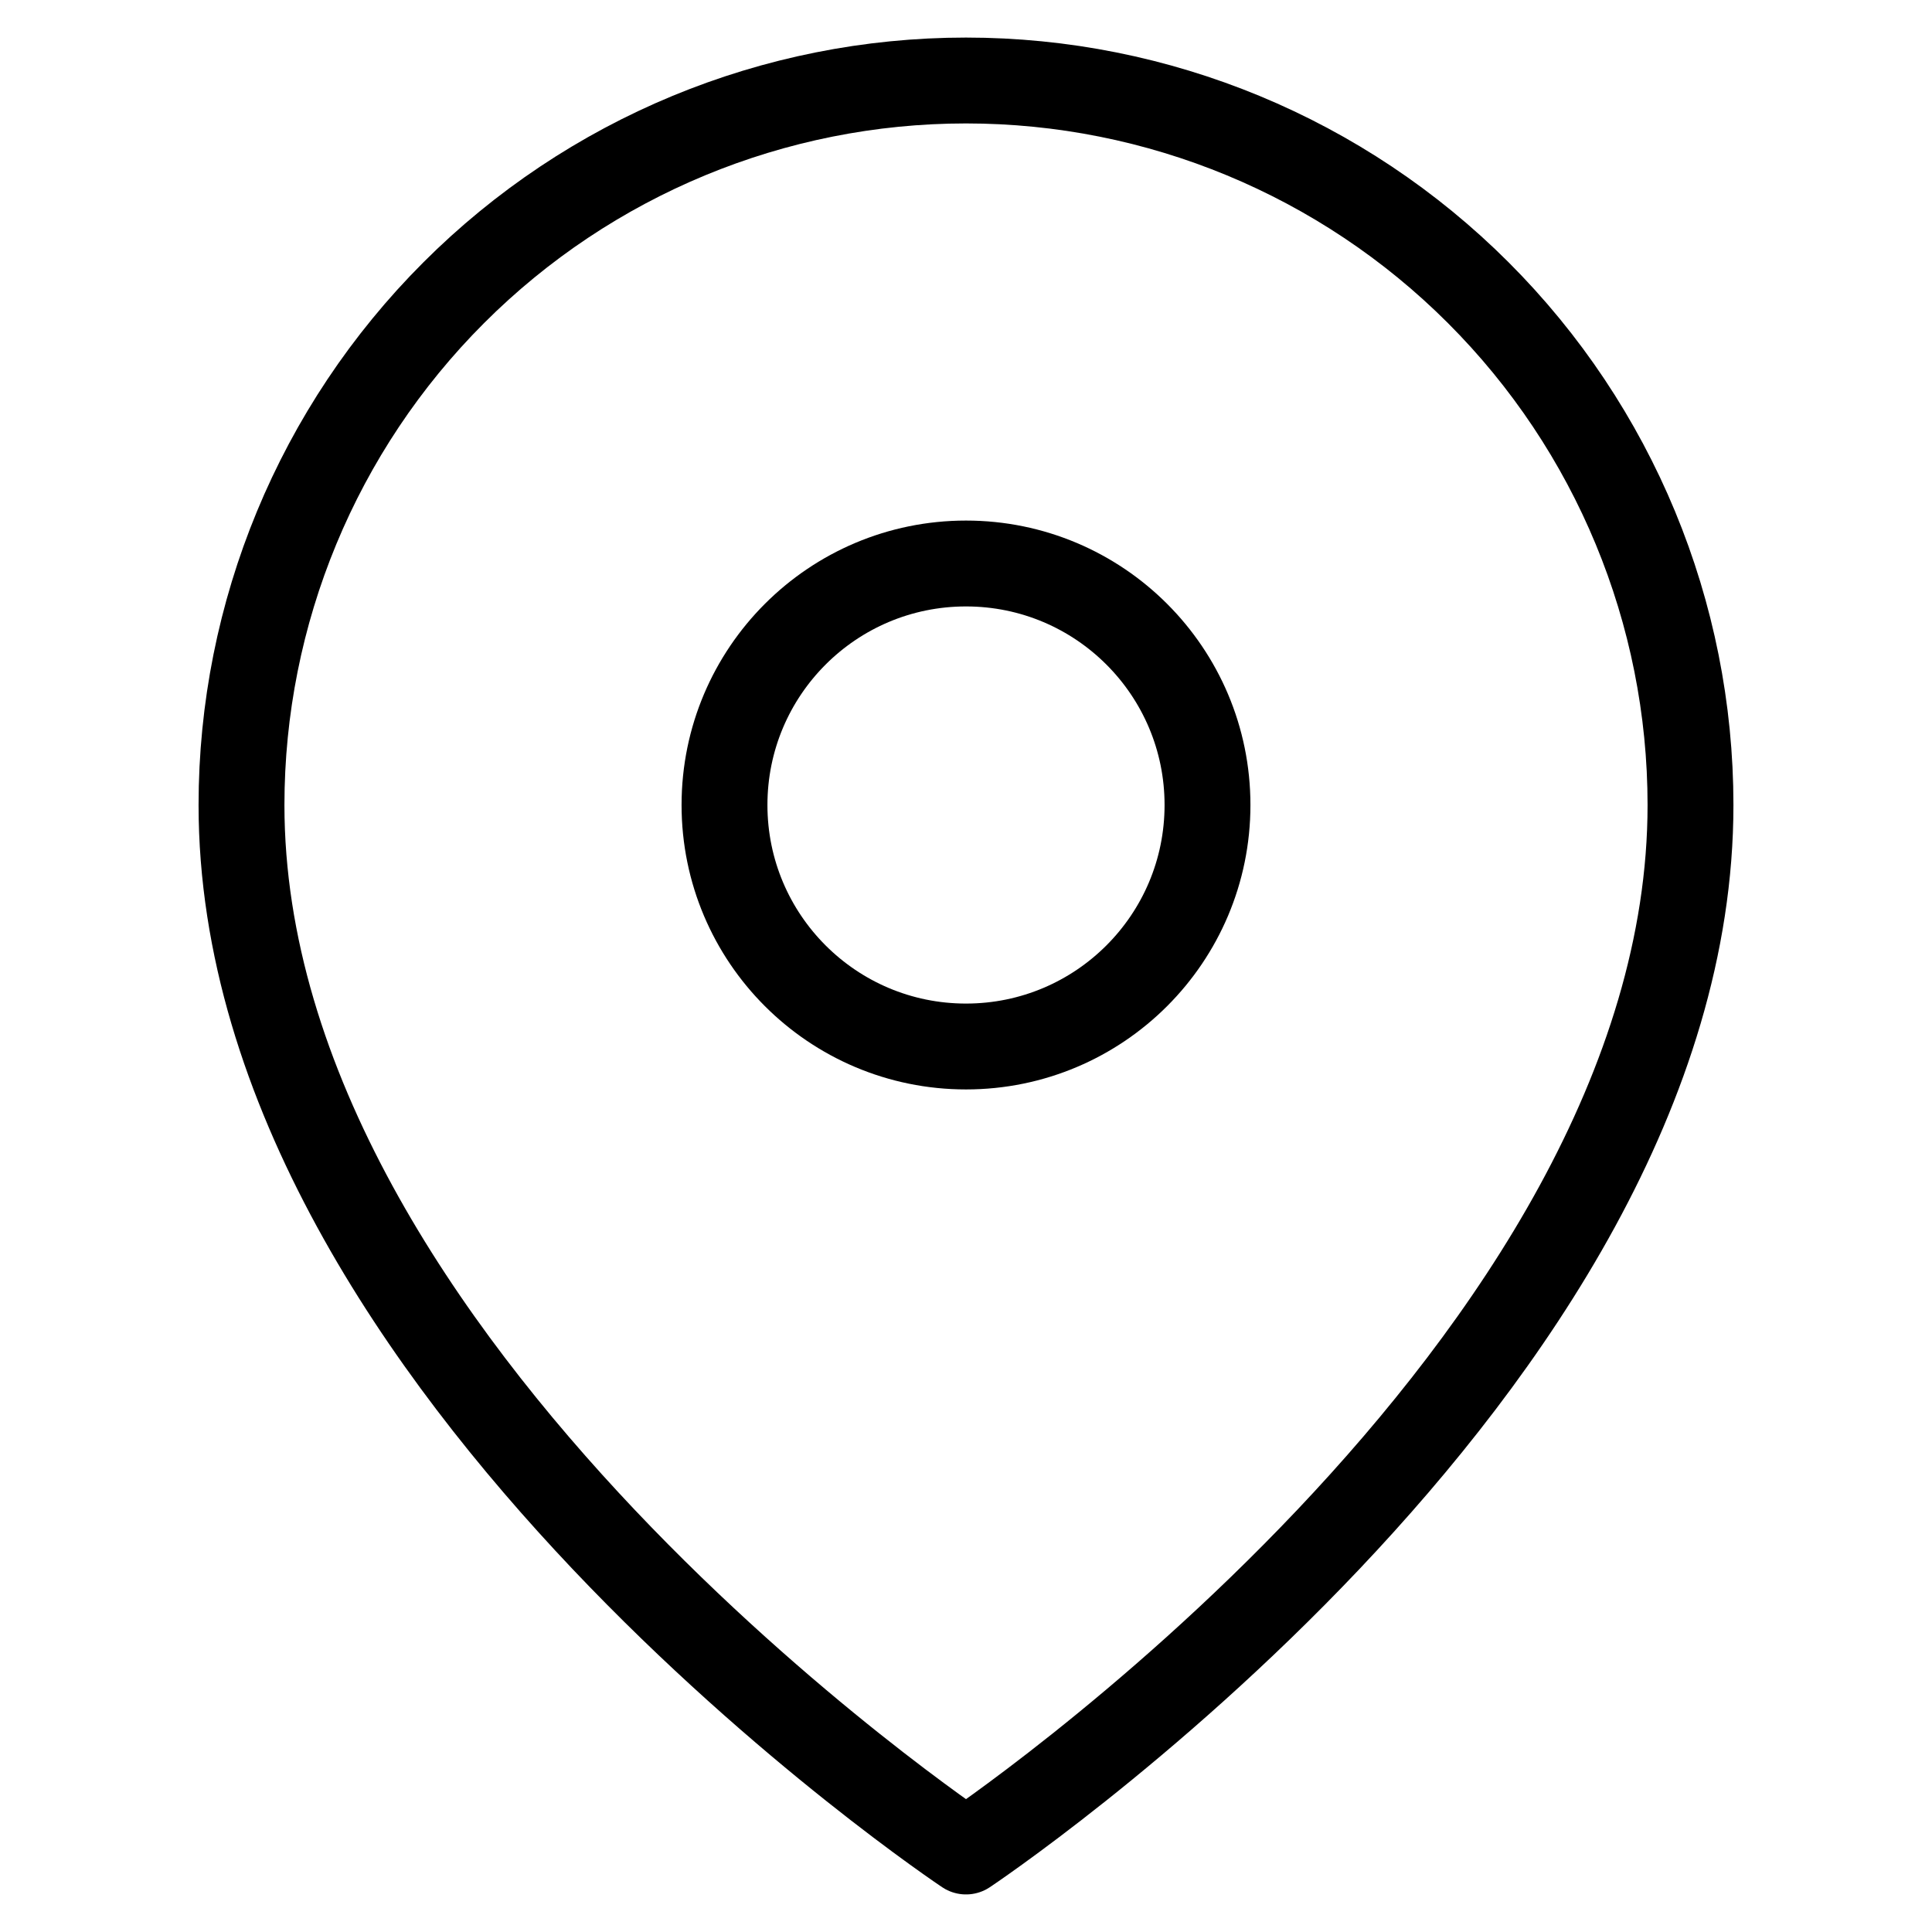
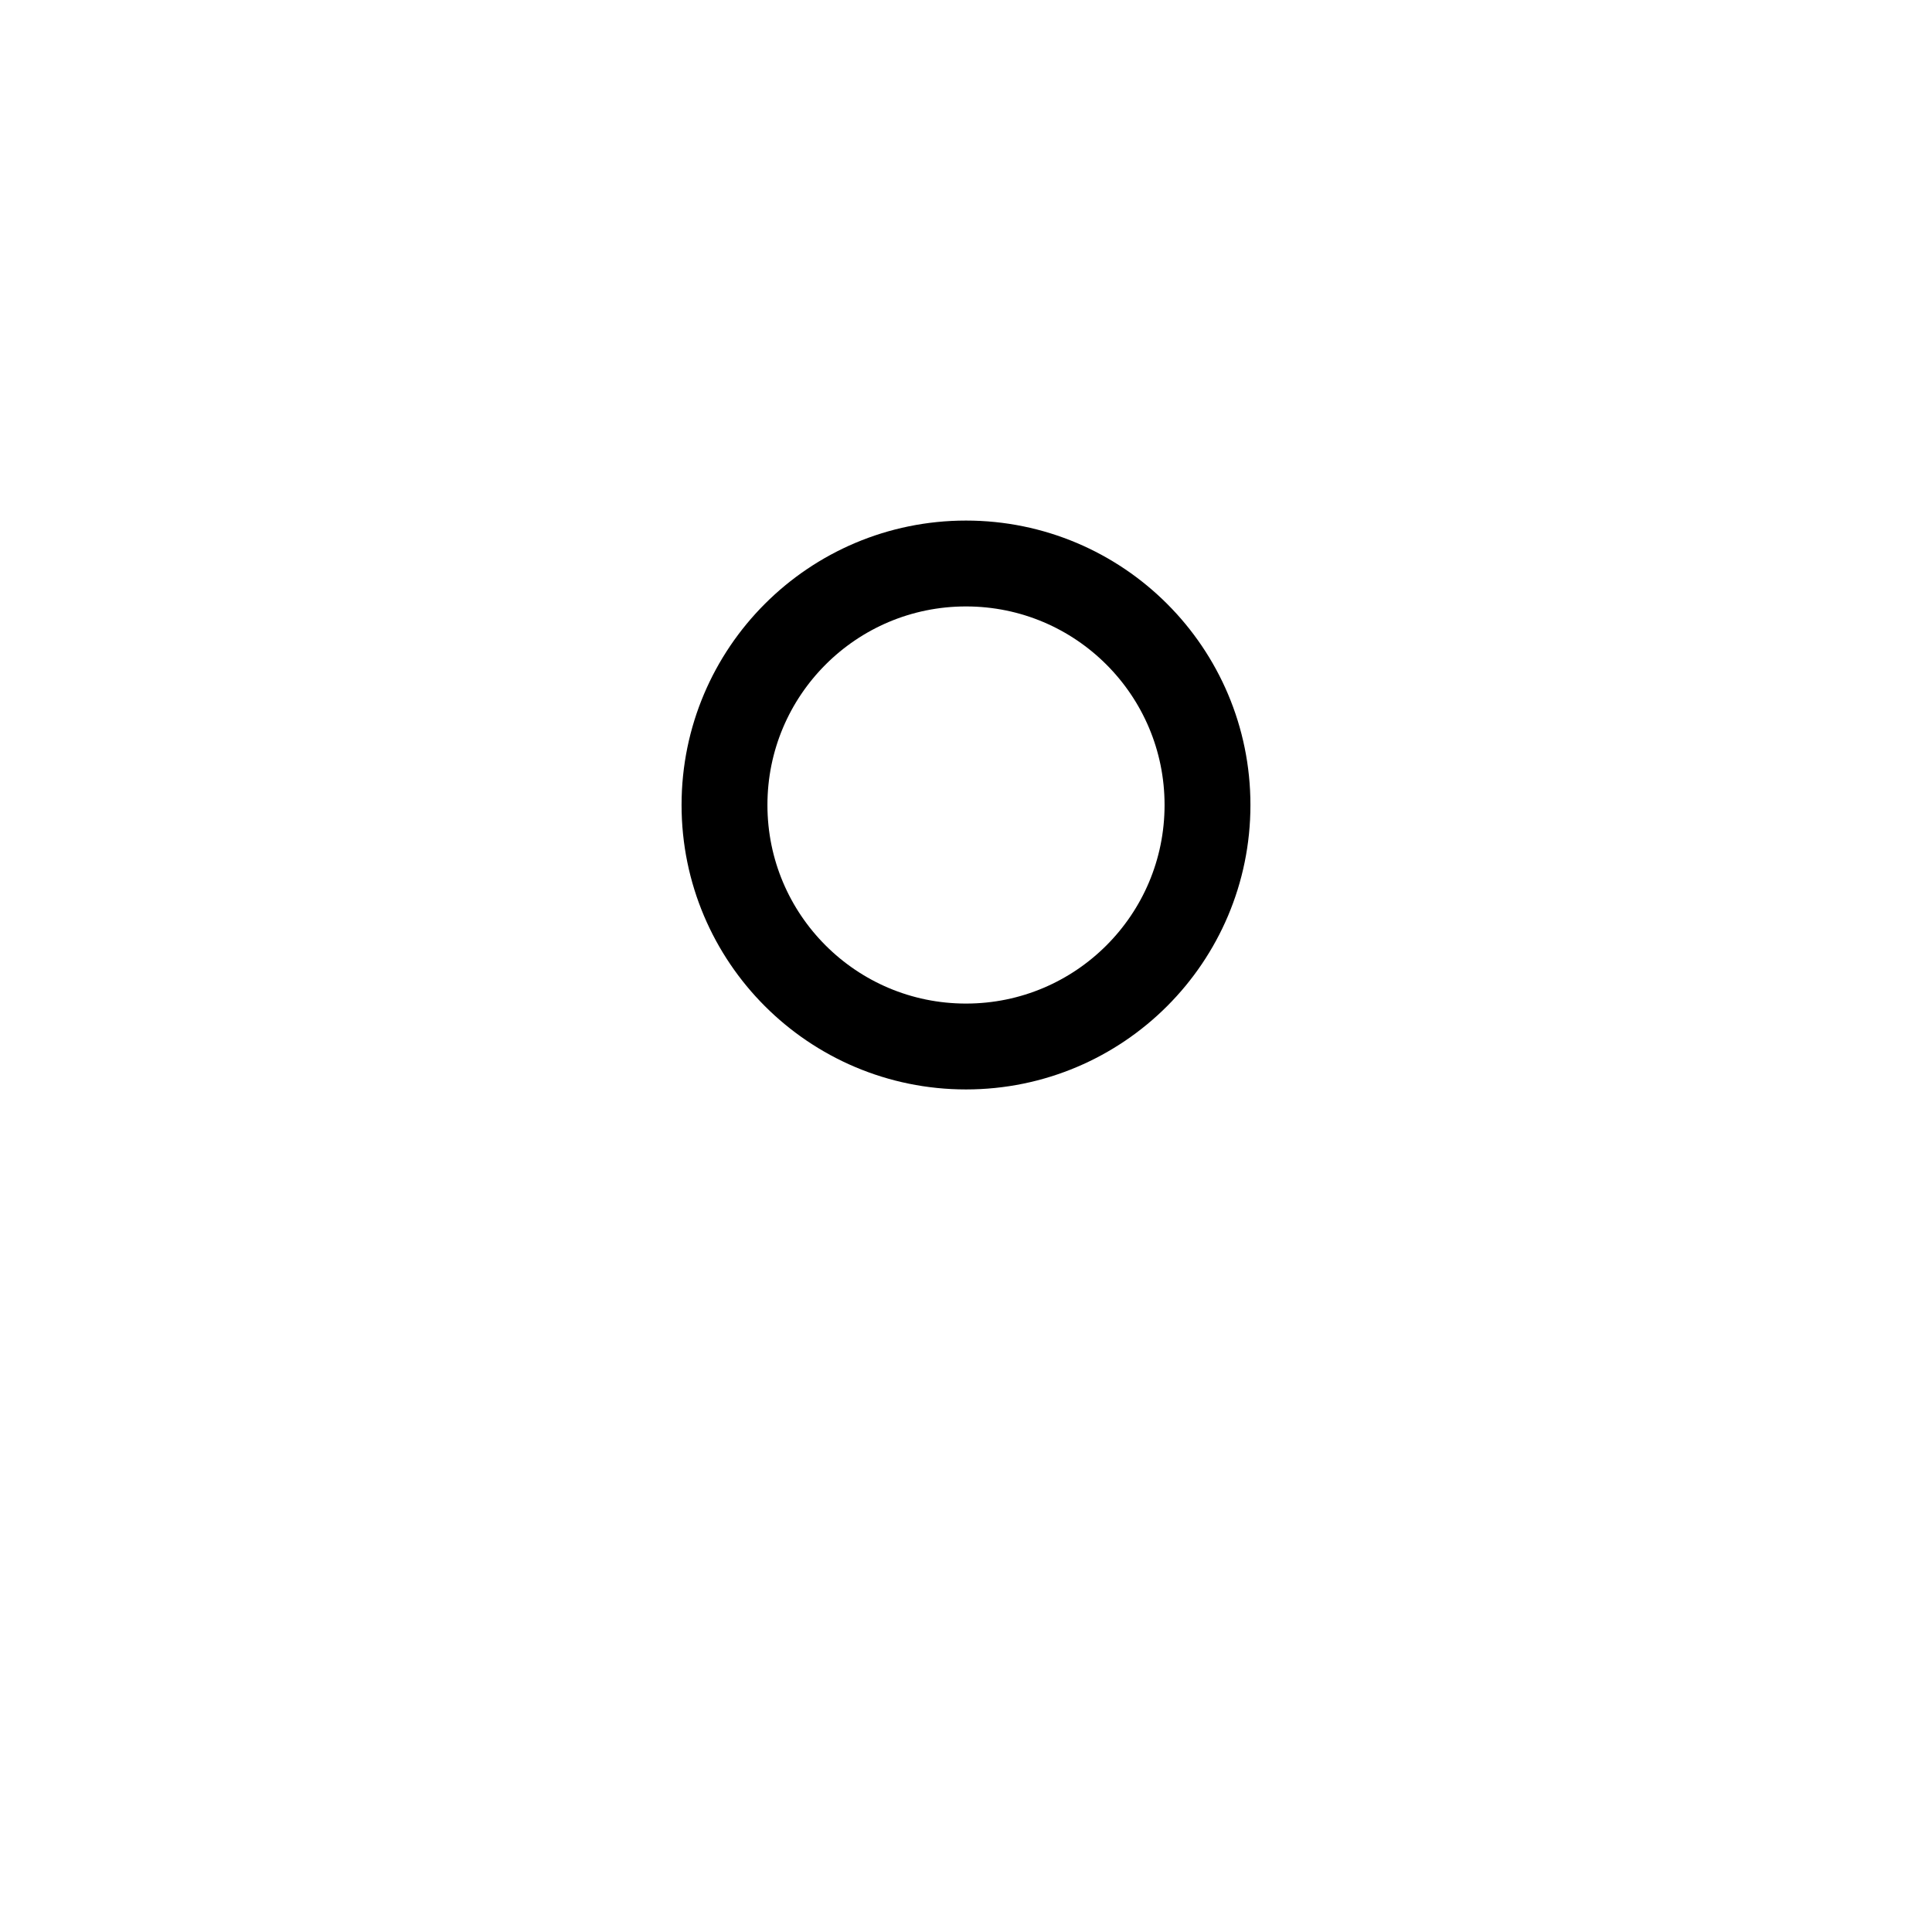
<svg xmlns="http://www.w3.org/2000/svg" width="45" height="45" viewBox="0 0 45 45" fill="none">
-   <path d="M39.375 18.75C39.375 31.875 22.5 43.125 22.5 43.125C22.5 43.125 5.625 31.875 5.625 18.75C5.625 14.274 7.403 9.982 10.568 6.818C13.732 3.653 18.024 1.875 22.5 1.875C26.976 1.875 31.268 3.653 34.432 6.818C37.597 9.982 39.375 14.274 39.375 18.75Z" stroke="black" stroke-width="2" stroke-linecap="round" stroke-linejoin="round" />
  <path d="M22.5 24.375C25.607 24.375 28.125 21.857 28.125 18.75C28.125 15.643 25.607 13.125 22.5 13.125C19.393 13.125 16.875 15.643 16.875 18.75C16.875 21.857 19.393 24.375 22.5 24.375Z" stroke="black" stroke-width="2" stroke-linecap="round" stroke-linejoin="round" />
</svg>